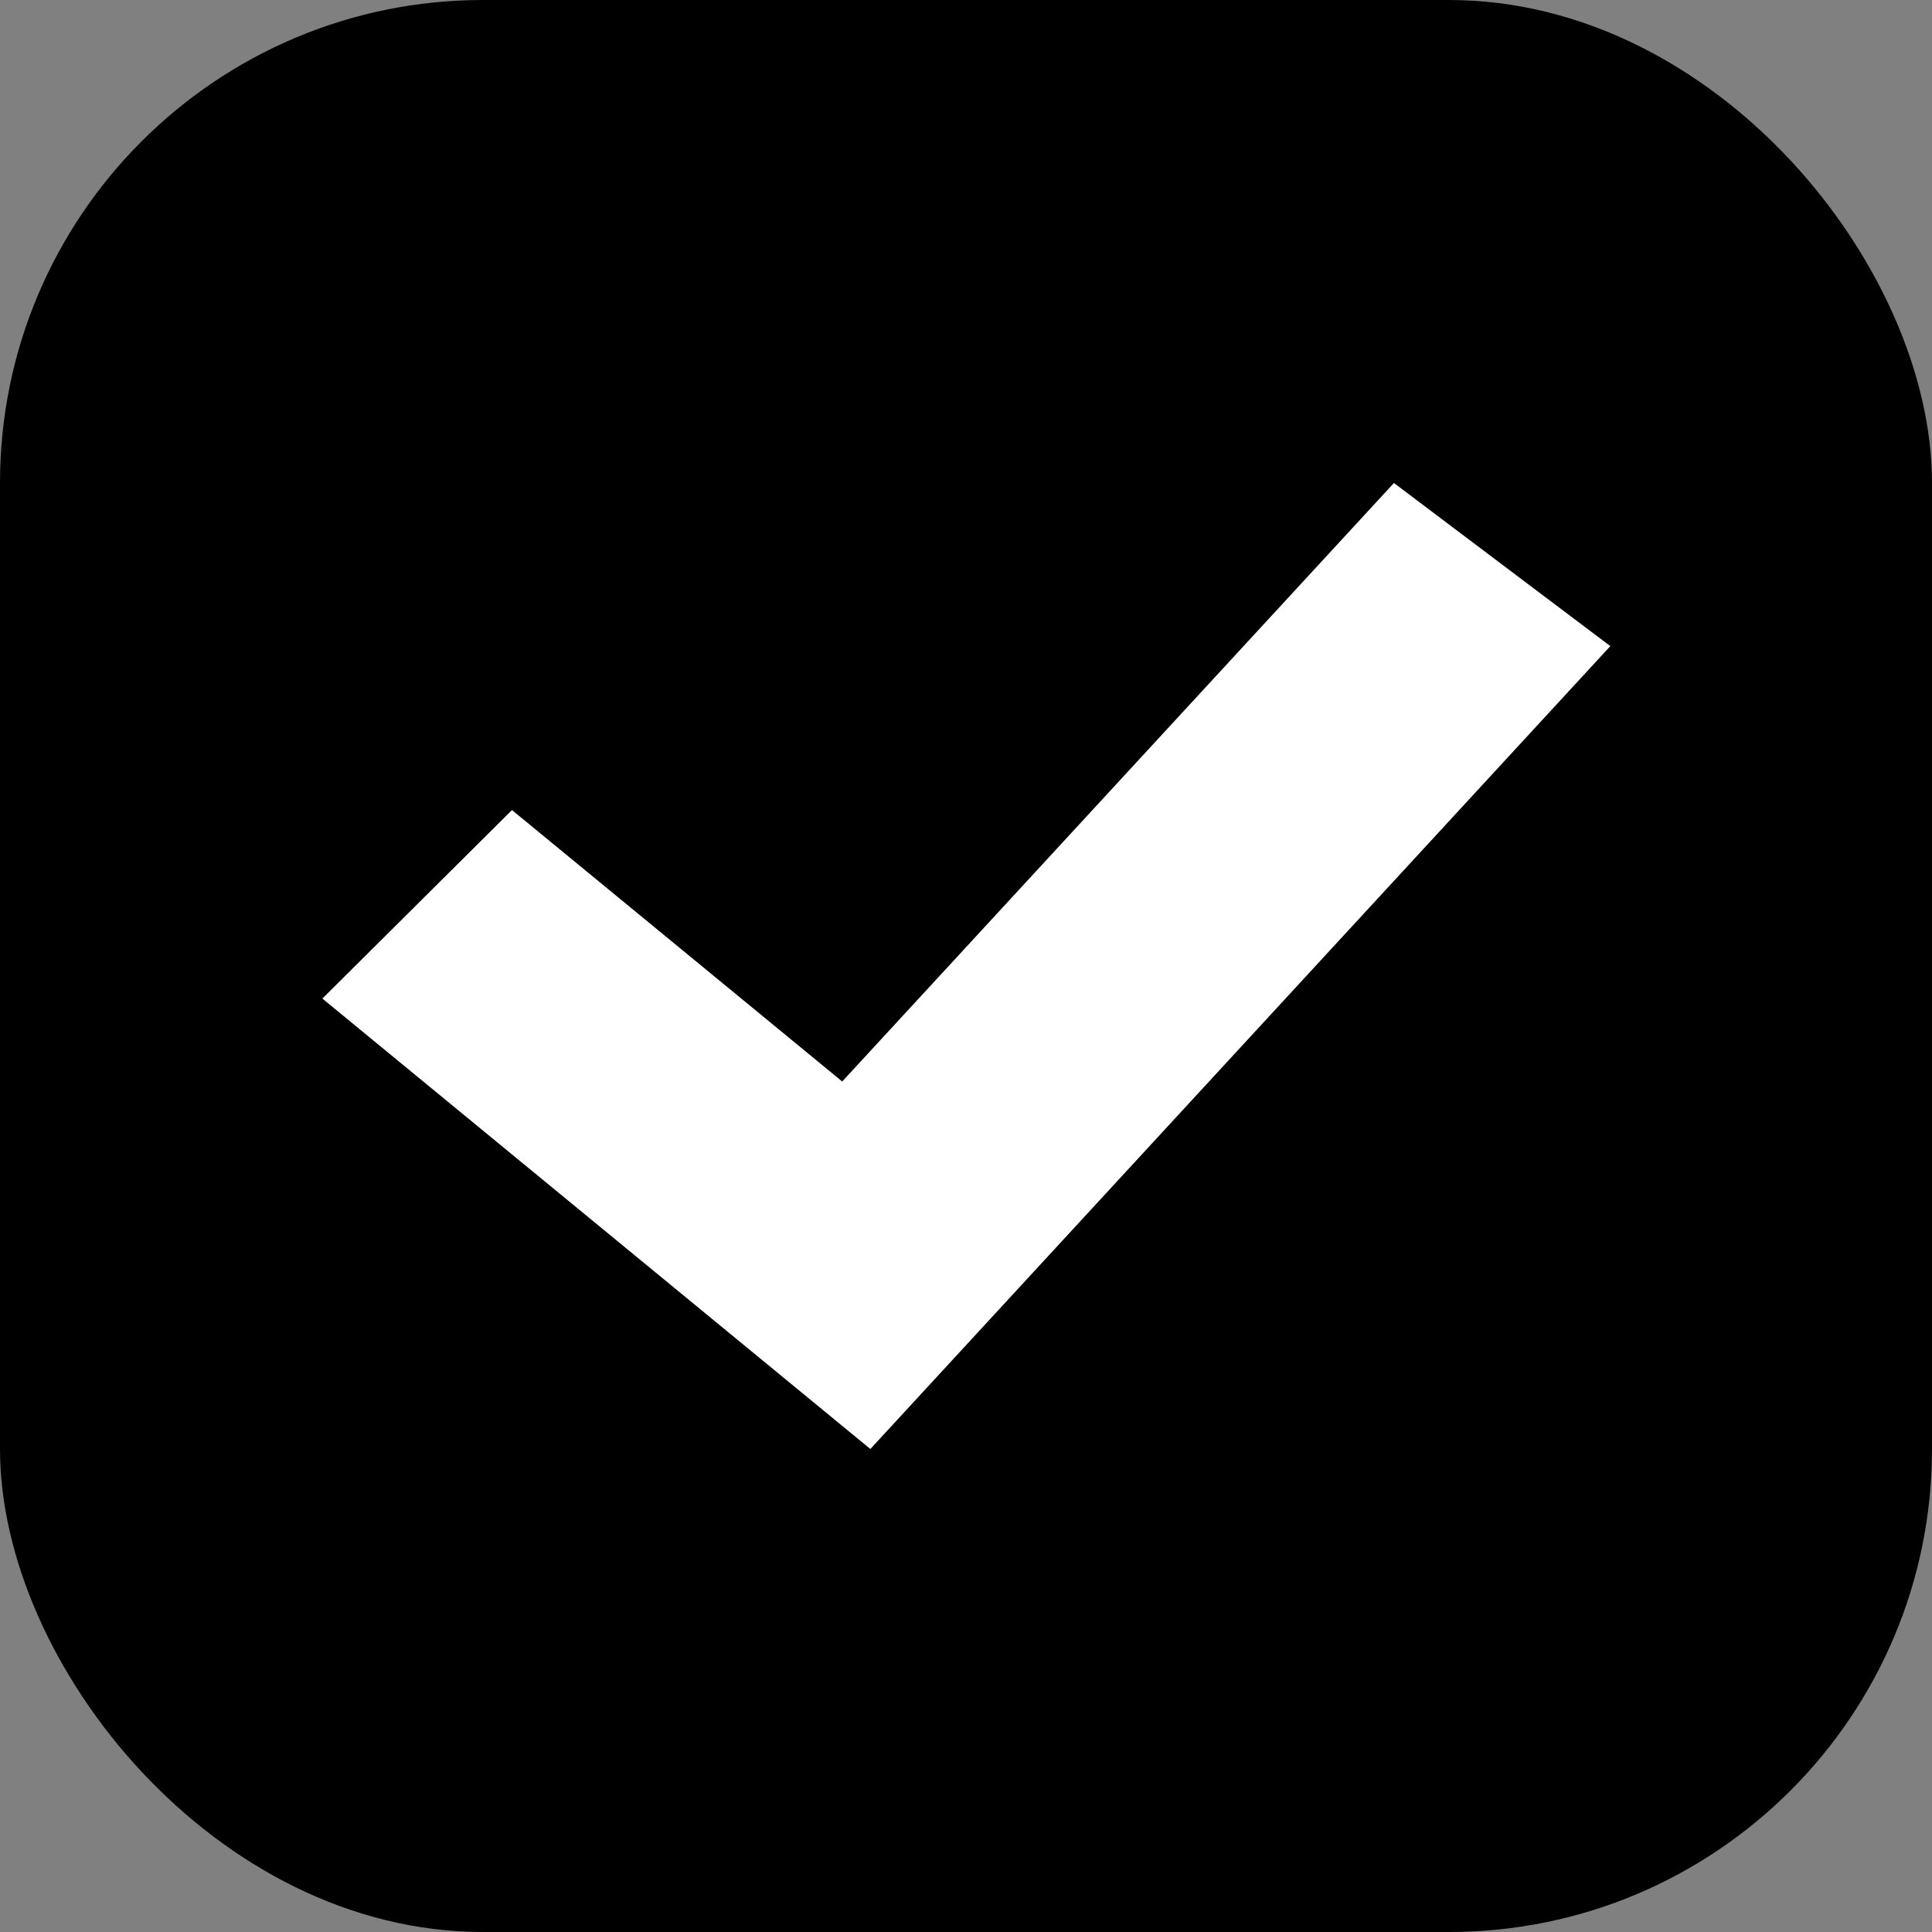
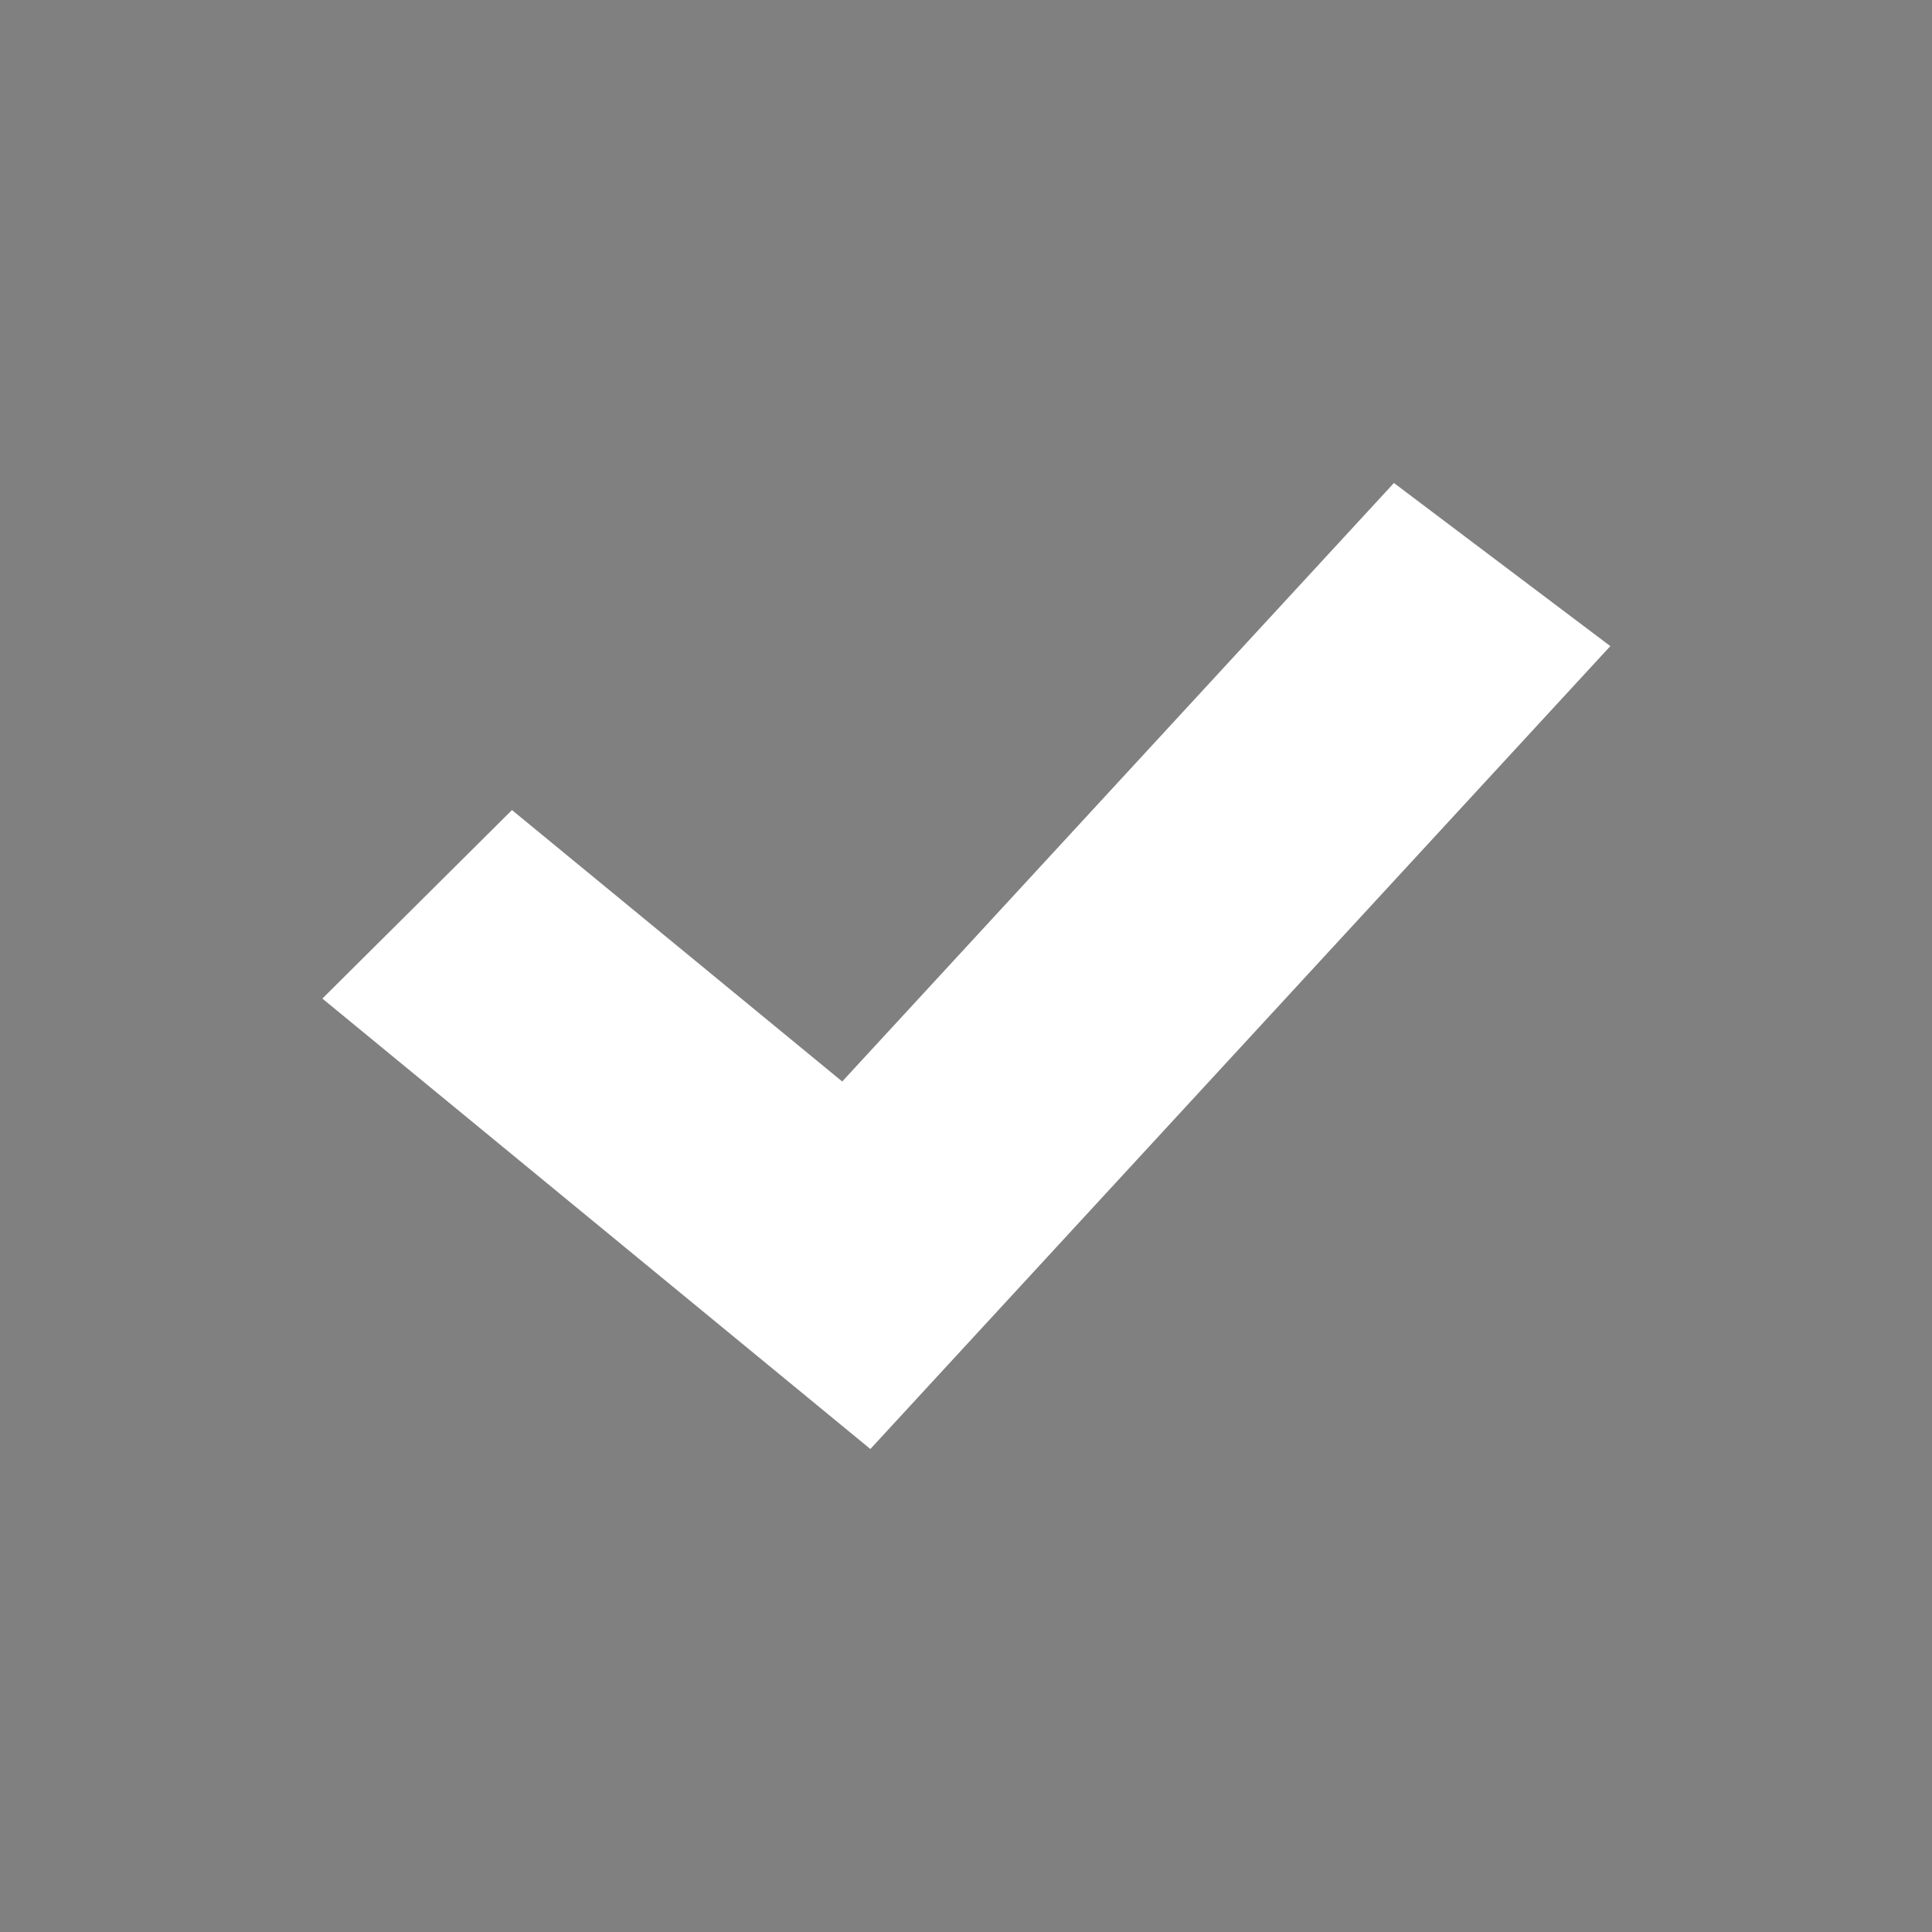
<svg xmlns="http://www.w3.org/2000/svg" width="14" height="14" viewBox="0 0 14 14" fill="none">
  <rect x="0" y="0" width="14" height="14" fill="#808080" stroke="none" />
-   <rect width="14" height="14" rx="3.5" fill="black" />
  <path fill-rule="evenodd" clip-rule="evenodd" d="M11.669 4.682L6.307 10.5L2.336 7.236L3.71 5.87L6.103 7.837L10.101 3.5L11.669 4.682Z" fill="white" />
</svg>